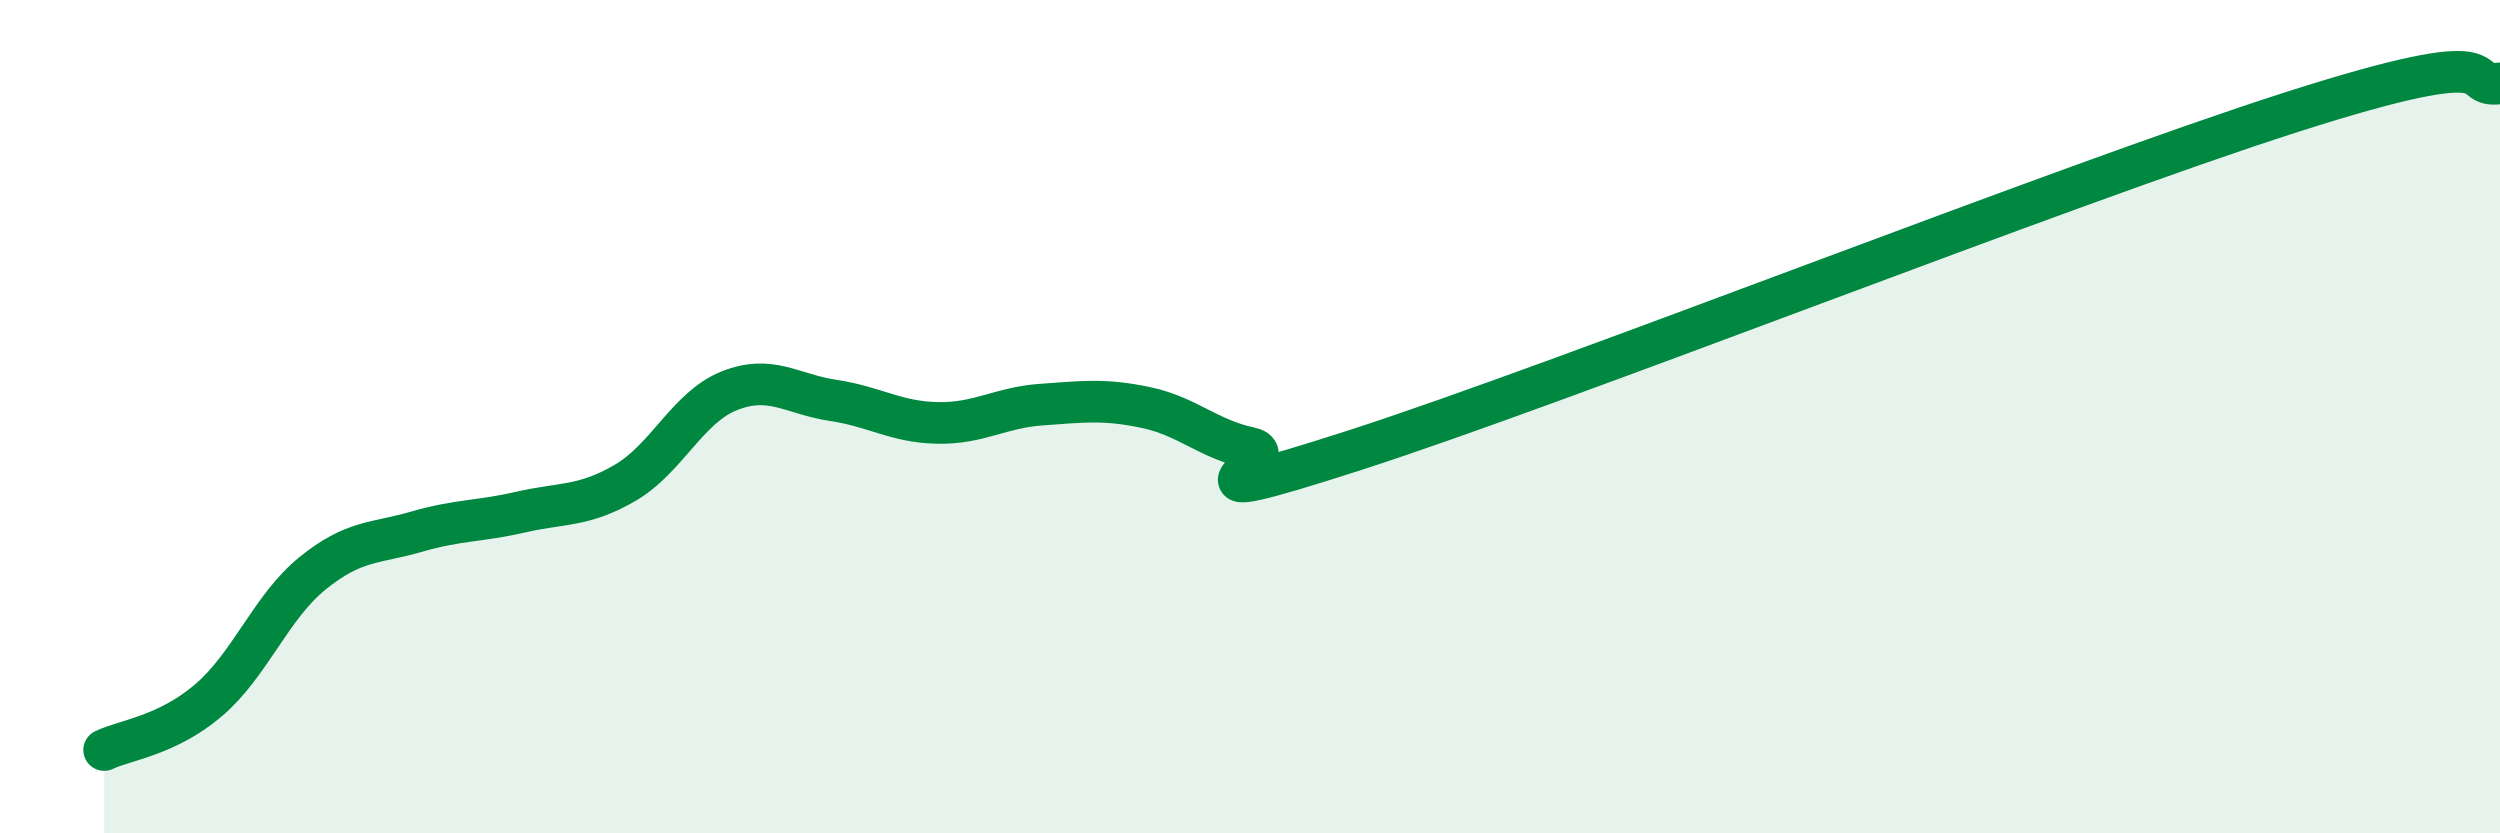
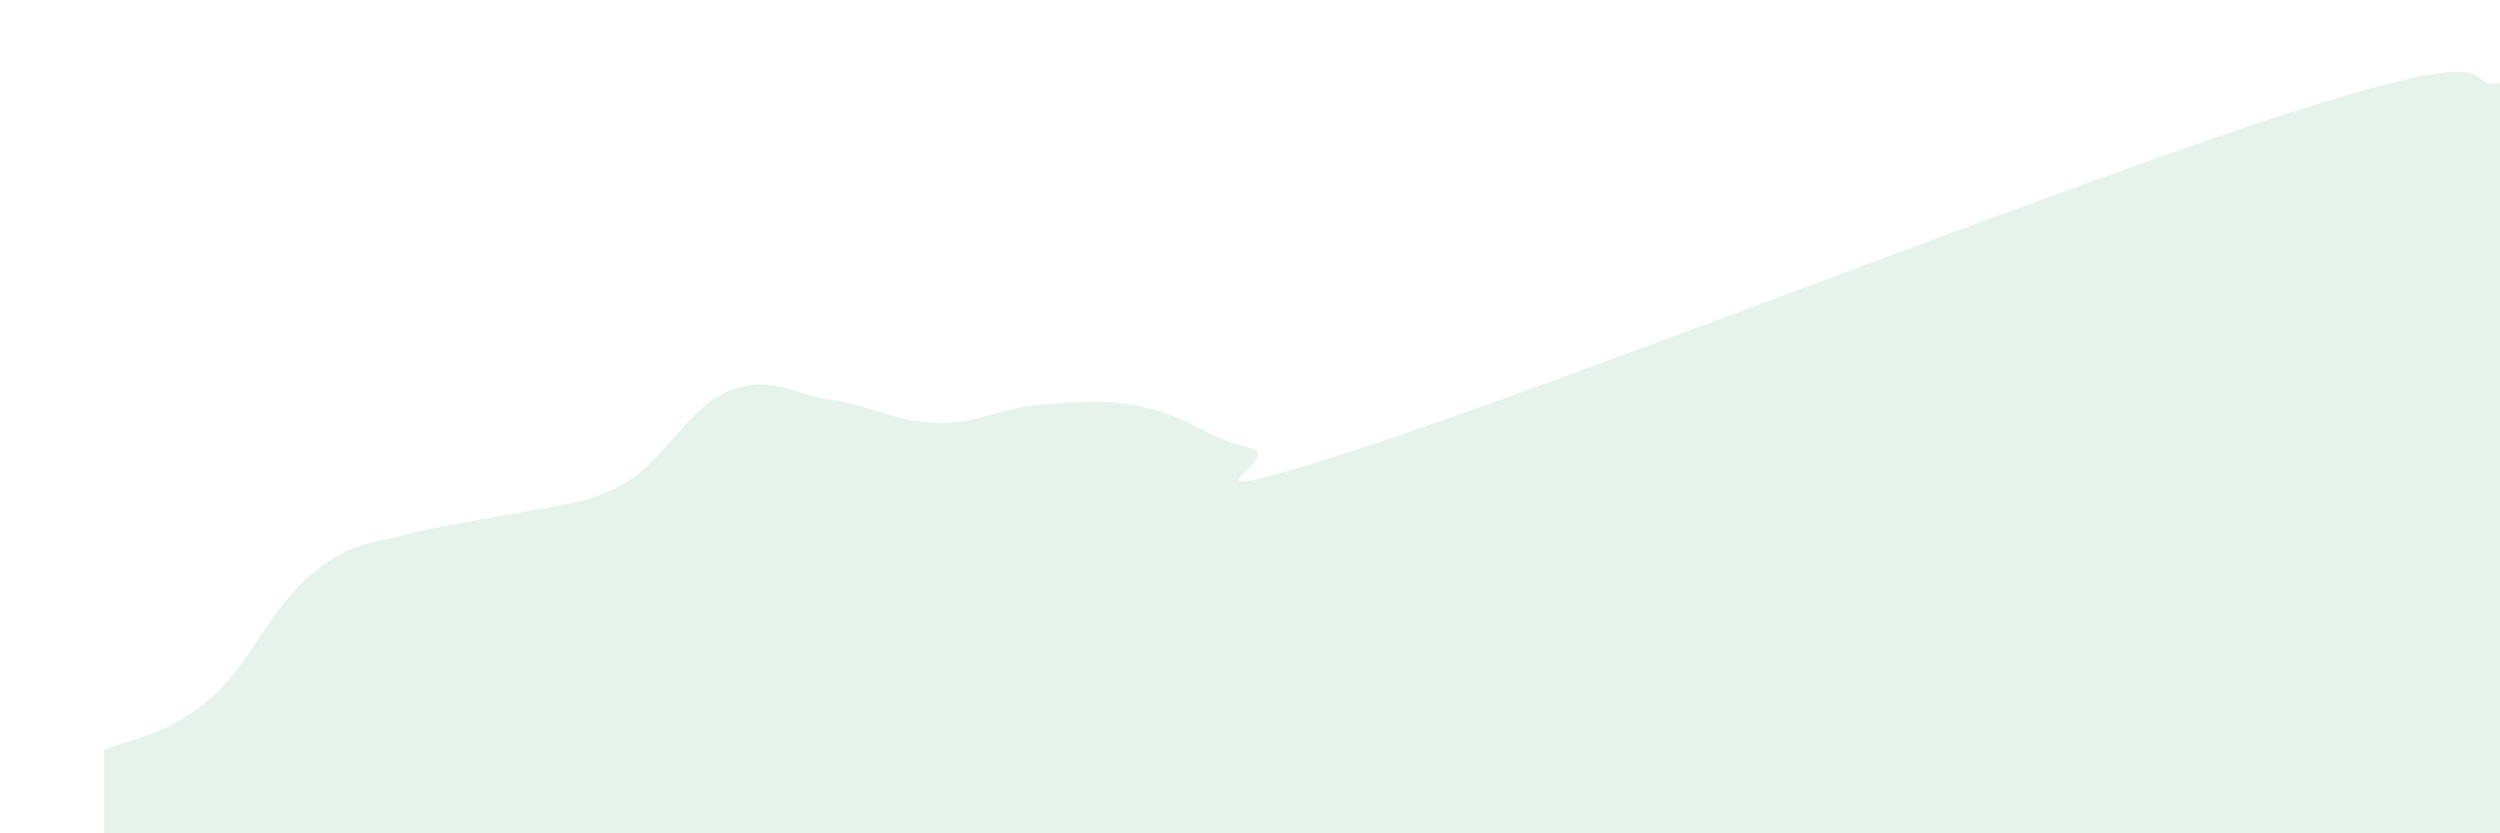
<svg xmlns="http://www.w3.org/2000/svg" width="60" height="20" viewBox="0 0 60 20">
-   <path d="M 2.5,18 C 3,17.76 4,17.66 5,16.81 C 6,15.96 6.5,14.57 7.5,13.76 C 8.5,12.95 9,13.05 10,12.76 C 11,12.47 11.5,12.52 12.5,12.29 C 13.5,12.06 14,12.17 15,11.59 C 16,11.01 16.5,9.78 17.5,9.38 C 18.5,8.98 19,9.46 20,9.61 C 21,9.76 21.5,10.13 22.5,10.15 C 23.5,10.17 24,9.78 25,9.71 C 26,9.64 26.5,9.57 27.5,9.78 C 28.5,9.99 29,10.54 30,10.75 C 31,10.96 27.5,12.42 32.5,10.81 C 37.5,9.2 49.5,4.45 55,2.69 C 60.5,0.93 59,2.14 60,2L60 20L2.5 20Z" fill="#008740" opacity="0.1" stroke-linecap="round" stroke-linejoin="round" />
-   <path d="M 2.5,18 C 3,17.76 4,17.66 5,16.81 C 6,15.96 6.5,14.57 7.5,13.76 C 8.5,12.95 9,13.05 10,12.76 C 11,12.47 11.5,12.52 12.5,12.29 C 13.5,12.06 14,12.17 15,11.59 C 16,11.01 16.5,9.78 17.5,9.38 C 18.5,8.98 19,9.46 20,9.61 C 21,9.76 21.5,10.13 22.5,10.15 C 23.5,10.17 24,9.78 25,9.71 C 26,9.64 26.5,9.57 27.5,9.78 C 28.5,9.99 29,10.54 30,10.75 C 31,10.96 27.5,12.42 32.5,10.81 C 37.5,9.2 49.5,4.45 55,2.69 C 60.5,0.93 59,2.14 60,2" stroke="#008740" stroke-width="1" fill="none" stroke-linecap="round" stroke-linejoin="round" />
+   <path d="M 2.5,18 C 3,17.76 4,17.66 5,16.81 C 6,15.96 6.5,14.57 7.5,13.76 C 8.5,12.95 9,13.05 10,12.76 C 13.5,12.06 14,12.17 15,11.59 C 16,11.01 16.5,9.78 17.5,9.38 C 18.5,8.98 19,9.46 20,9.61 C 21,9.76 21.5,10.13 22.5,10.15 C 23.5,10.17 24,9.78 25,9.71 C 26,9.64 26.5,9.57 27.5,9.78 C 28.5,9.99 29,10.54 30,10.75 C 31,10.96 27.5,12.42 32.5,10.81 C 37.5,9.2 49.5,4.45 55,2.69 C 60.5,0.93 59,2.14 60,2L60 20L2.5 20Z" fill="#008740" opacity="0.1" stroke-linecap="round" stroke-linejoin="round" />
</svg>